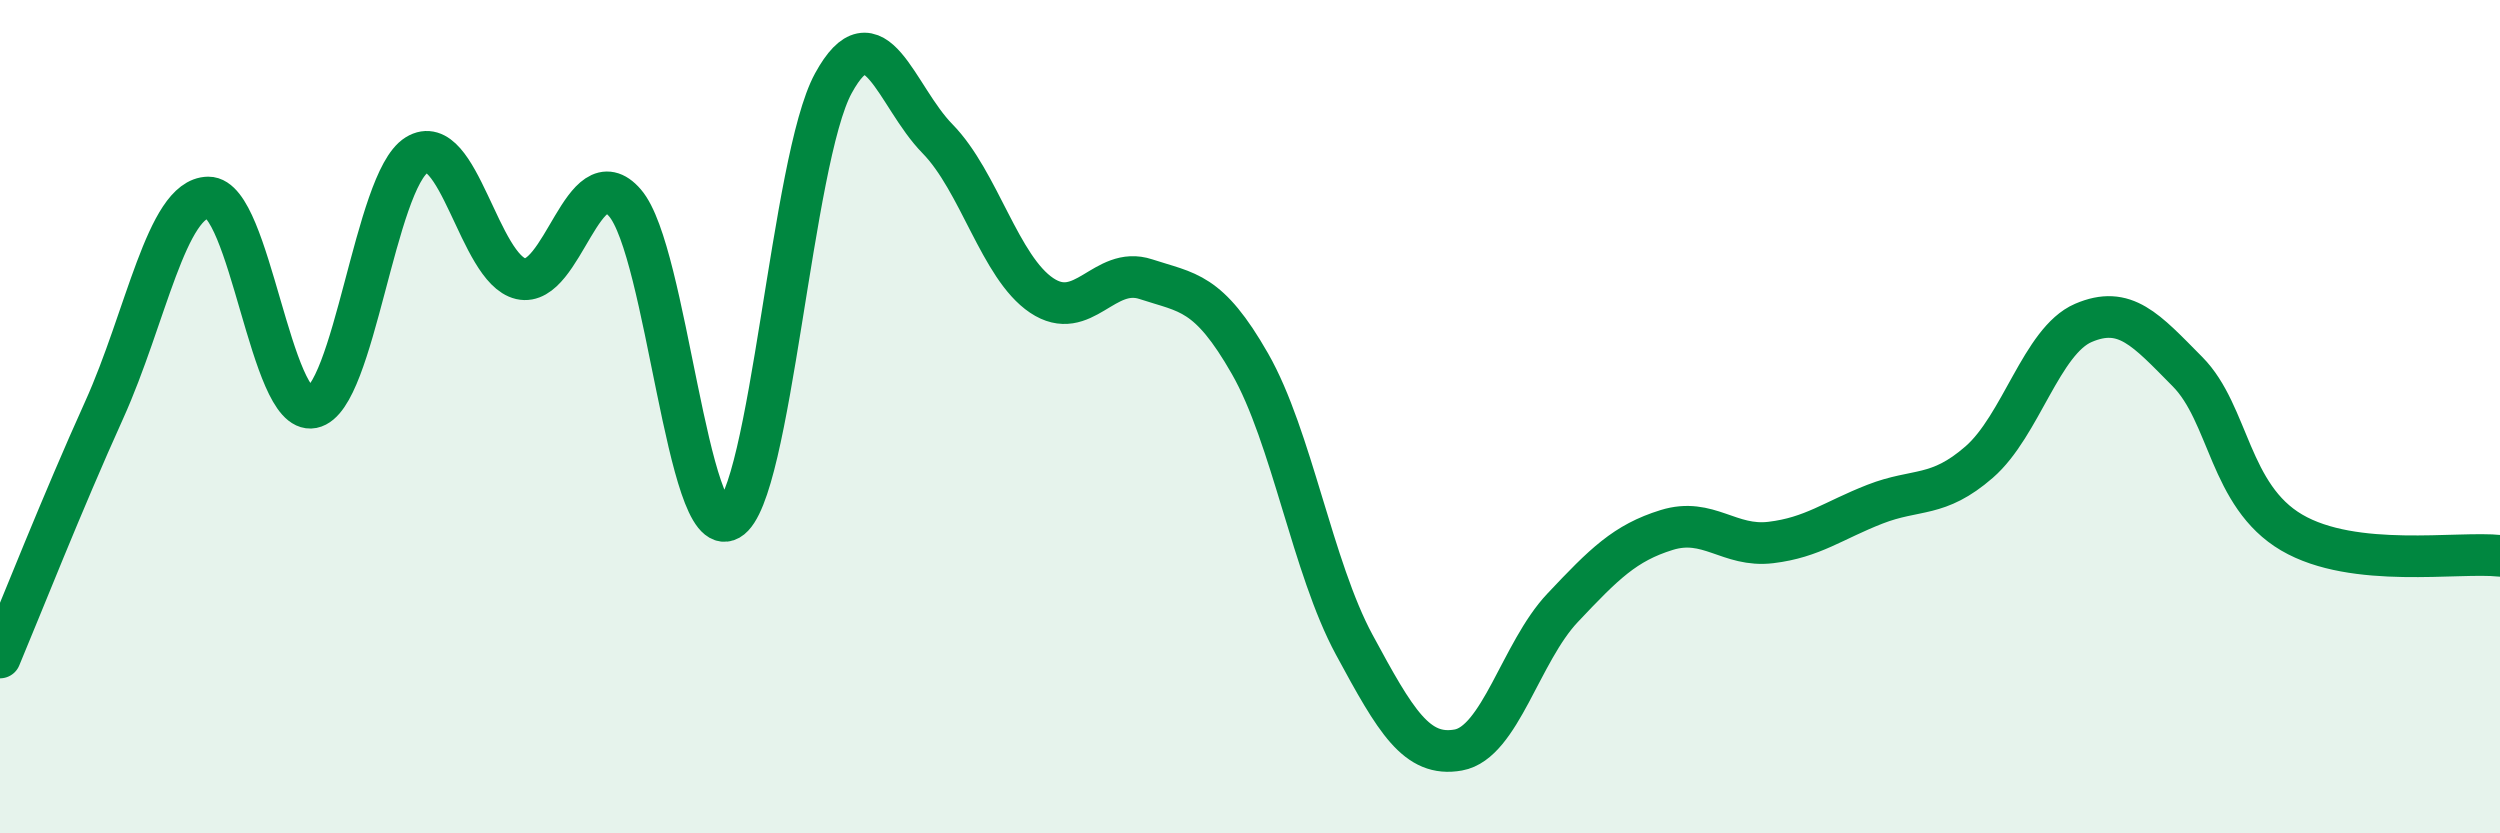
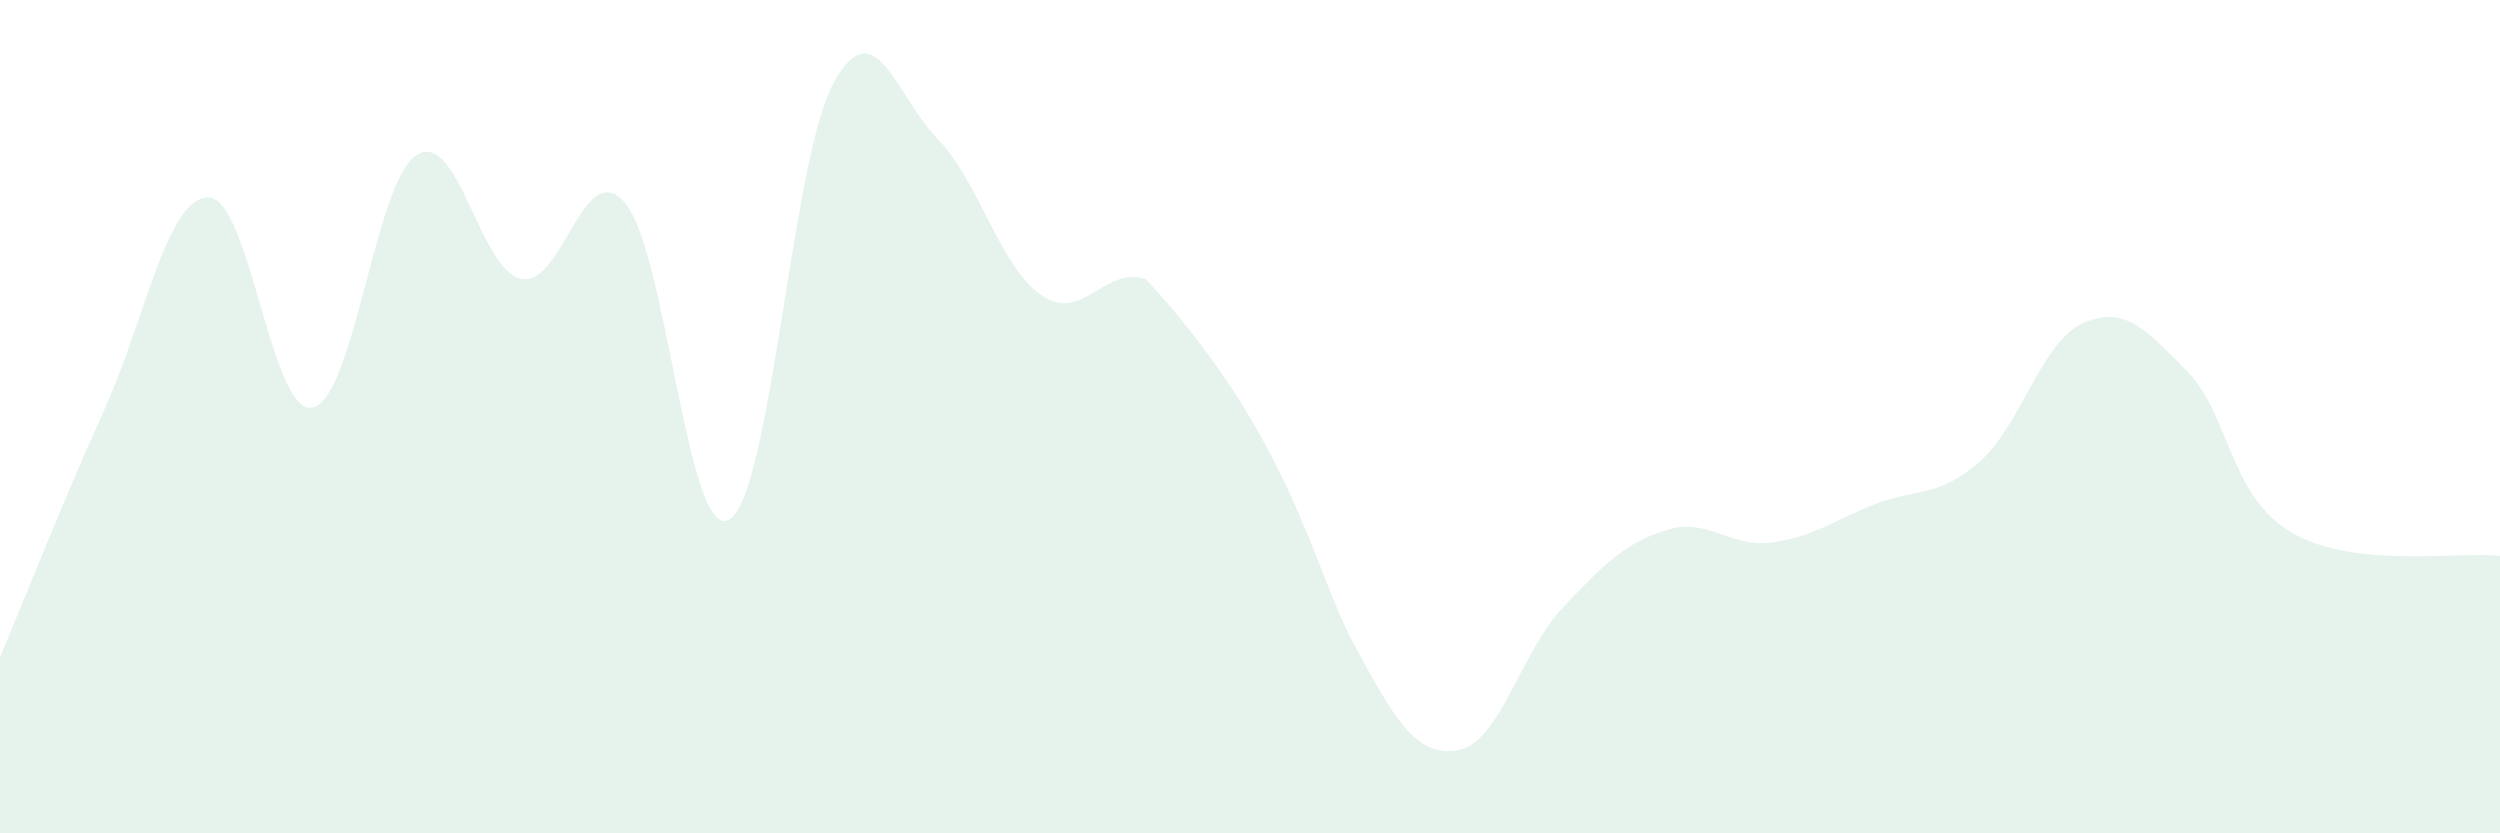
<svg xmlns="http://www.w3.org/2000/svg" width="60" height="20" viewBox="0 0 60 20">
-   <path d="M 0,15.78 C 0.5,14.59 1.5,12.05 2.5,9.84 C 3.5,7.63 4,4.75 5,4.74 C 6,4.73 6.5,9.98 7.5,9.78 C 8.5,9.58 9,4.34 10,3.72 C 11,3.1 11.5,6.46 12.5,6.69 C 13.5,6.92 14,3.71 15,4.87 C 16,6.03 16.5,13.04 17.5,12.47 C 18.5,11.9 19,3.83 20,2 C 21,0.17 21.5,2.31 22.5,3.33 C 23.5,4.35 24,6.42 25,7.09 C 26,7.76 26.5,6.37 27.5,6.7 C 28.5,7.03 29,6.98 30,8.73 C 31,10.48 31.5,13.62 32.5,15.47 C 33.5,17.32 34,18.18 35,18 C 36,17.82 36.5,15.65 37.5,14.59 C 38.5,13.53 39,13.03 40,12.72 C 41,12.41 41.5,13.14 42.5,13.02 C 43.5,12.9 44,12.49 45,12.1 C 46,11.71 46.5,11.96 47.5,11.09 C 48.5,10.22 49,8.18 50,7.75 C 51,7.32 51.5,7.91 52.5,8.92 C 53.5,9.93 53.5,11.9 55,12.78 C 56.5,13.66 59,13.23 60,13.34L60 20L0 20Z" fill="#008740" opacity="0.1" stroke-linecap="round" stroke-linejoin="round" />
-   <path d="M 0,15.78 C 0.5,14.59 1.5,12.05 2.5,9.84 C 3.5,7.63 4,4.75 5,4.74 C 6,4.73 6.5,9.98 7.5,9.78 C 8.5,9.58 9,4.34 10,3.72 C 11,3.1 11.5,6.46 12.5,6.69 C 13.5,6.92 14,3.71 15,4.87 C 16,6.03 16.5,13.04 17.5,12.47 C 18.5,11.9 19,3.83 20,2 C 21,0.17 21.5,2.31 22.5,3.33 C 23.5,4.35 24,6.42 25,7.09 C 26,7.76 26.5,6.37 27.5,6.7 C 28.5,7.03 29,6.98 30,8.73 C 31,10.48 31.5,13.62 32.5,15.47 C 33.5,17.32 34,18.18 35,18 C 36,17.82 36.5,15.65 37.5,14.59 C 38.5,13.53 39,13.03 40,12.72 C 41,12.41 41.5,13.14 42.5,13.02 C 43.5,12.9 44,12.49 45,12.1 C 46,11.71 46.5,11.96 47.5,11.09 C 48.5,10.22 49,8.18 50,7.75 C 51,7.32 51.5,7.91 52.5,8.92 C 53.5,9.93 53.5,11.9 55,12.78 C 56.5,13.66 59,13.23 60,13.34" stroke="#008740" stroke-width="1" fill="none" stroke-linecap="round" stroke-linejoin="round" />
+   <path d="M 0,15.78 C 0.5,14.59 1.5,12.05 2.5,9.84 C 3.5,7.63 4,4.75 5,4.74 C 6,4.73 6.5,9.98 7.5,9.78 C 8.5,9.58 9,4.34 10,3.72 C 11,3.1 11.5,6.46 12.5,6.69 C 13.5,6.92 14,3.71 15,4.87 C 16,6.03 16.5,13.04 17.5,12.47 C 18.5,11.9 19,3.83 20,2 C 21,0.17 21.5,2.31 22.5,3.33 C 23.5,4.35 24,6.42 25,7.09 C 26,7.76 26.5,6.37 27.5,6.7 C 31,10.48 31.5,13.62 32.5,15.47 C 33.5,17.32 34,18.18 35,18 C 36,17.82 36.5,15.65 37.5,14.59 C 38.5,13.53 39,13.03 40,12.72 C 41,12.41 41.5,13.14 42.5,13.02 C 43.5,12.9 44,12.49 45,12.1 C 46,11.71 46.5,11.96 47.5,11.09 C 48.5,10.22 49,8.18 50,7.75 C 51,7.32 51.5,7.91 52.5,8.92 C 53.5,9.93 53.5,11.9 55,12.78 C 56.5,13.66 59,13.23 60,13.34L60 20L0 20Z" fill="#008740" opacity="0.1" stroke-linecap="round" stroke-linejoin="round" />
</svg>